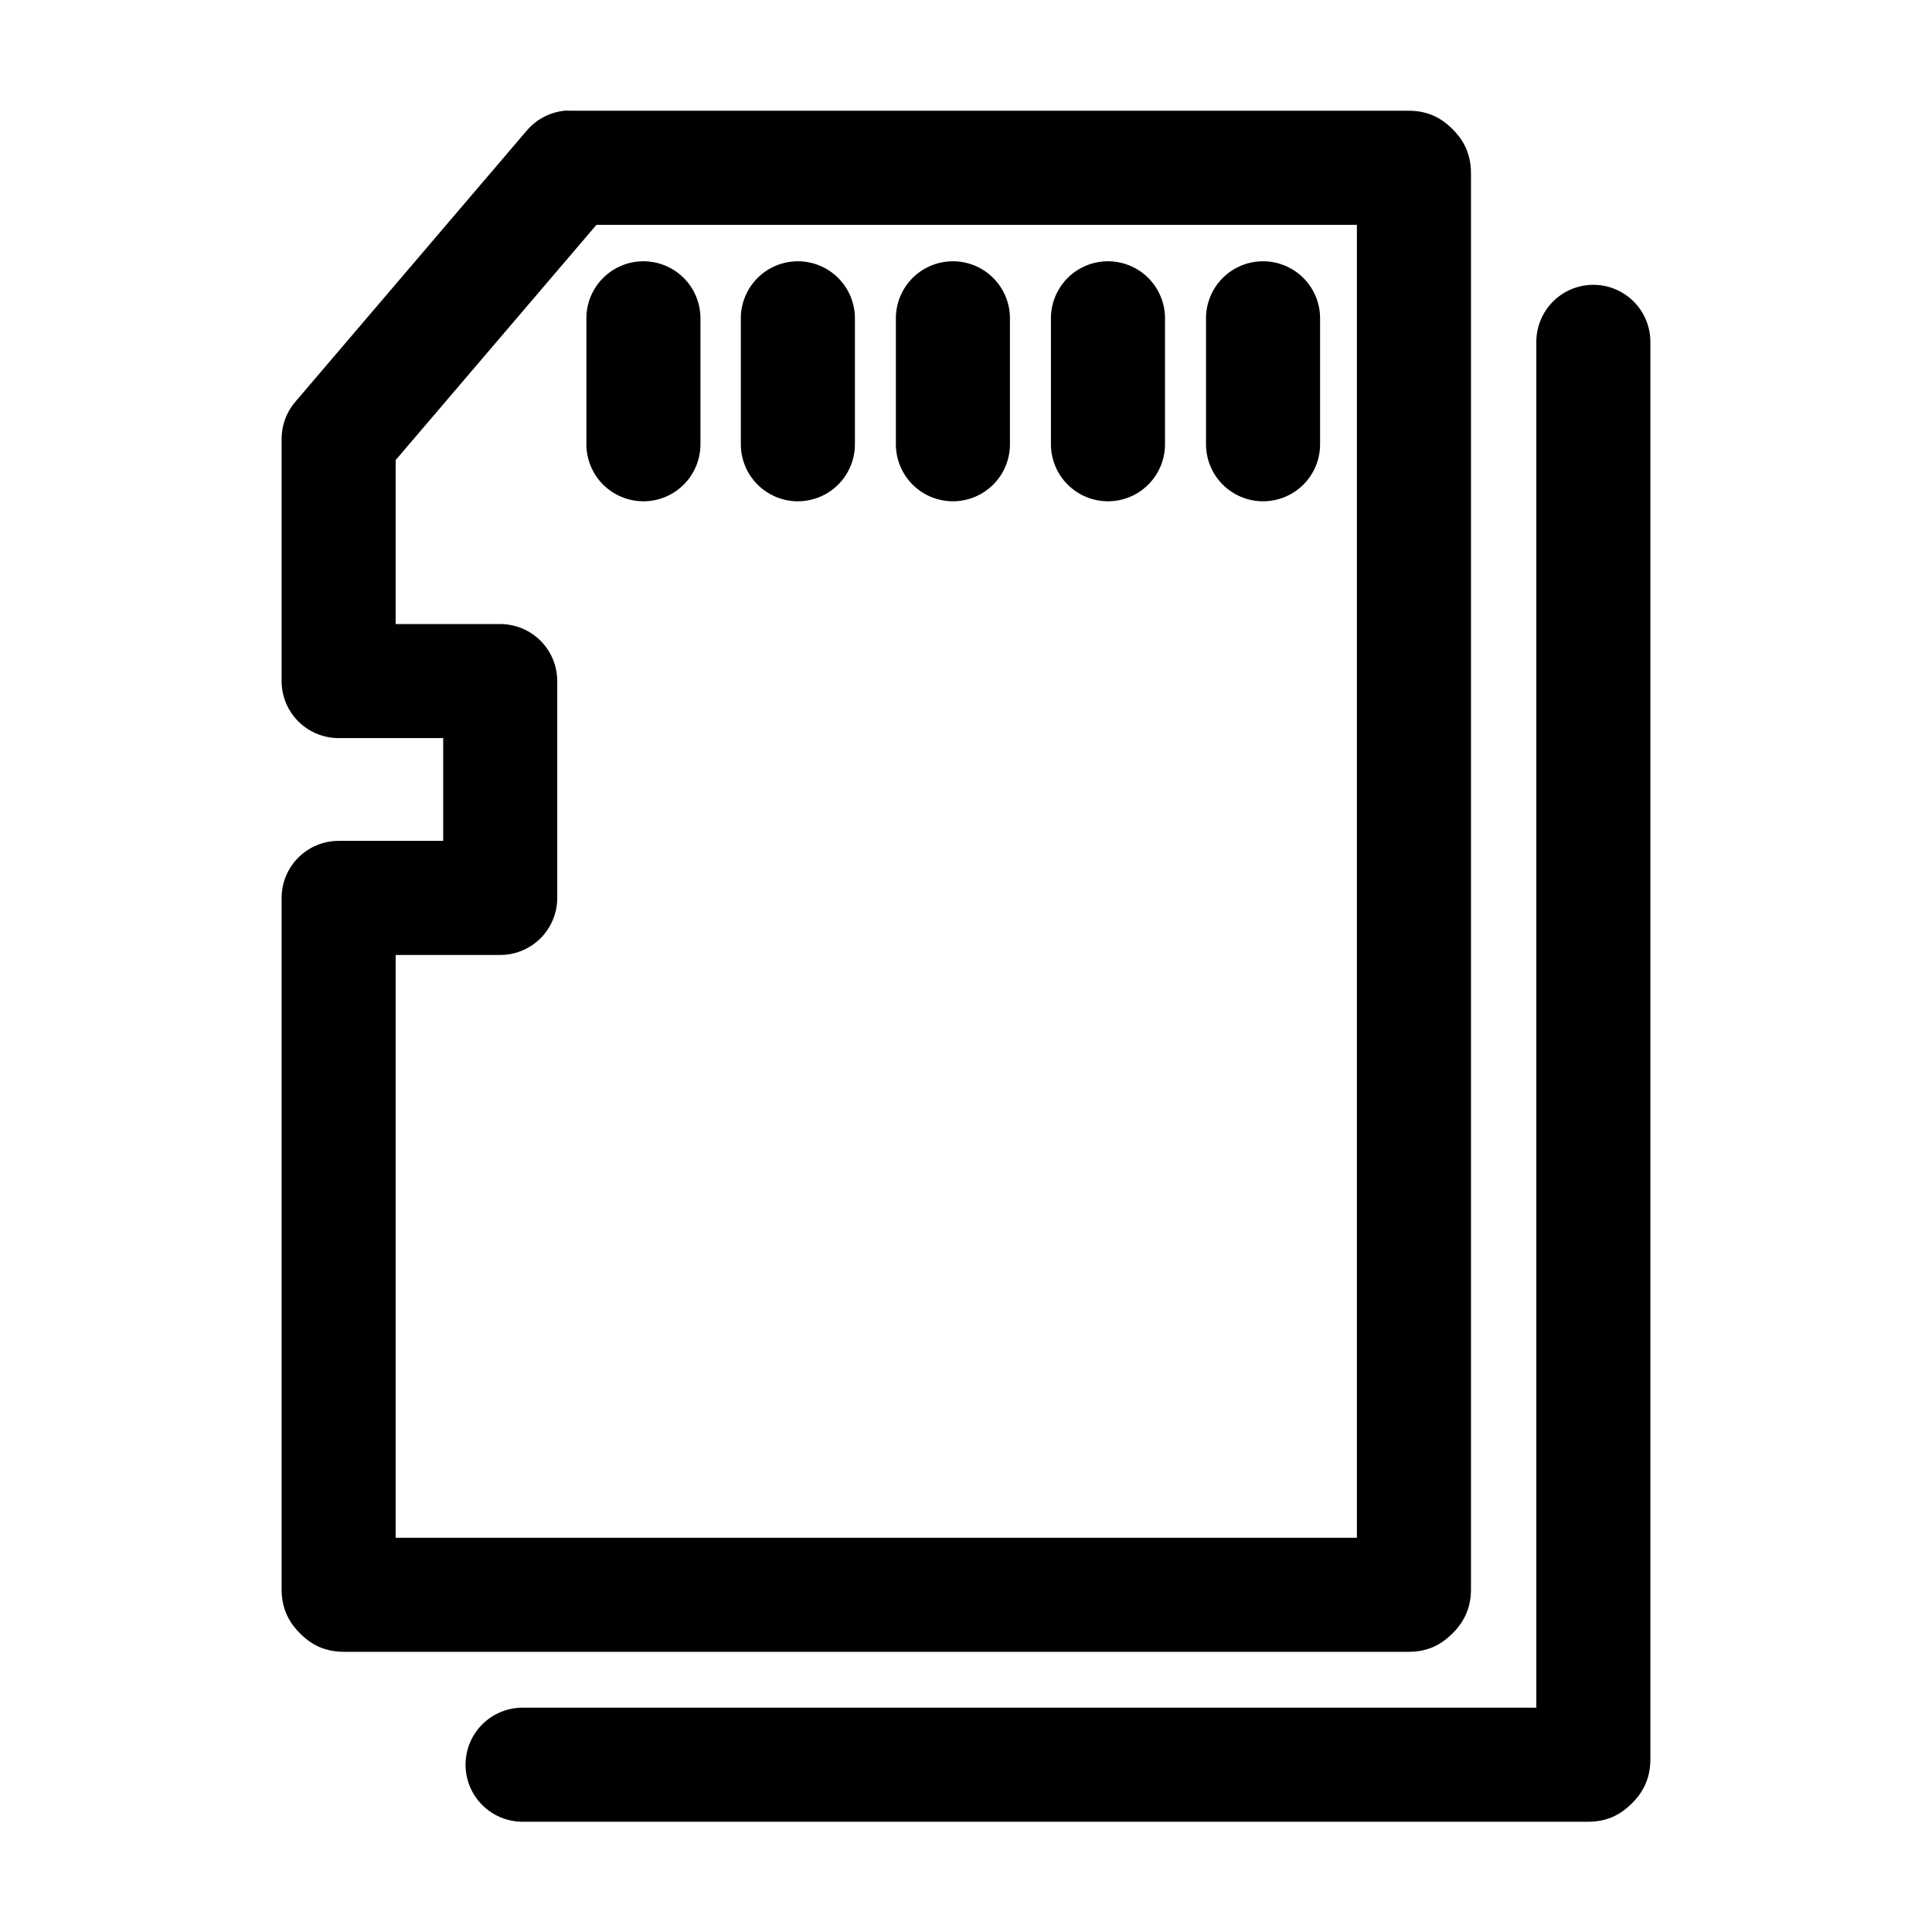
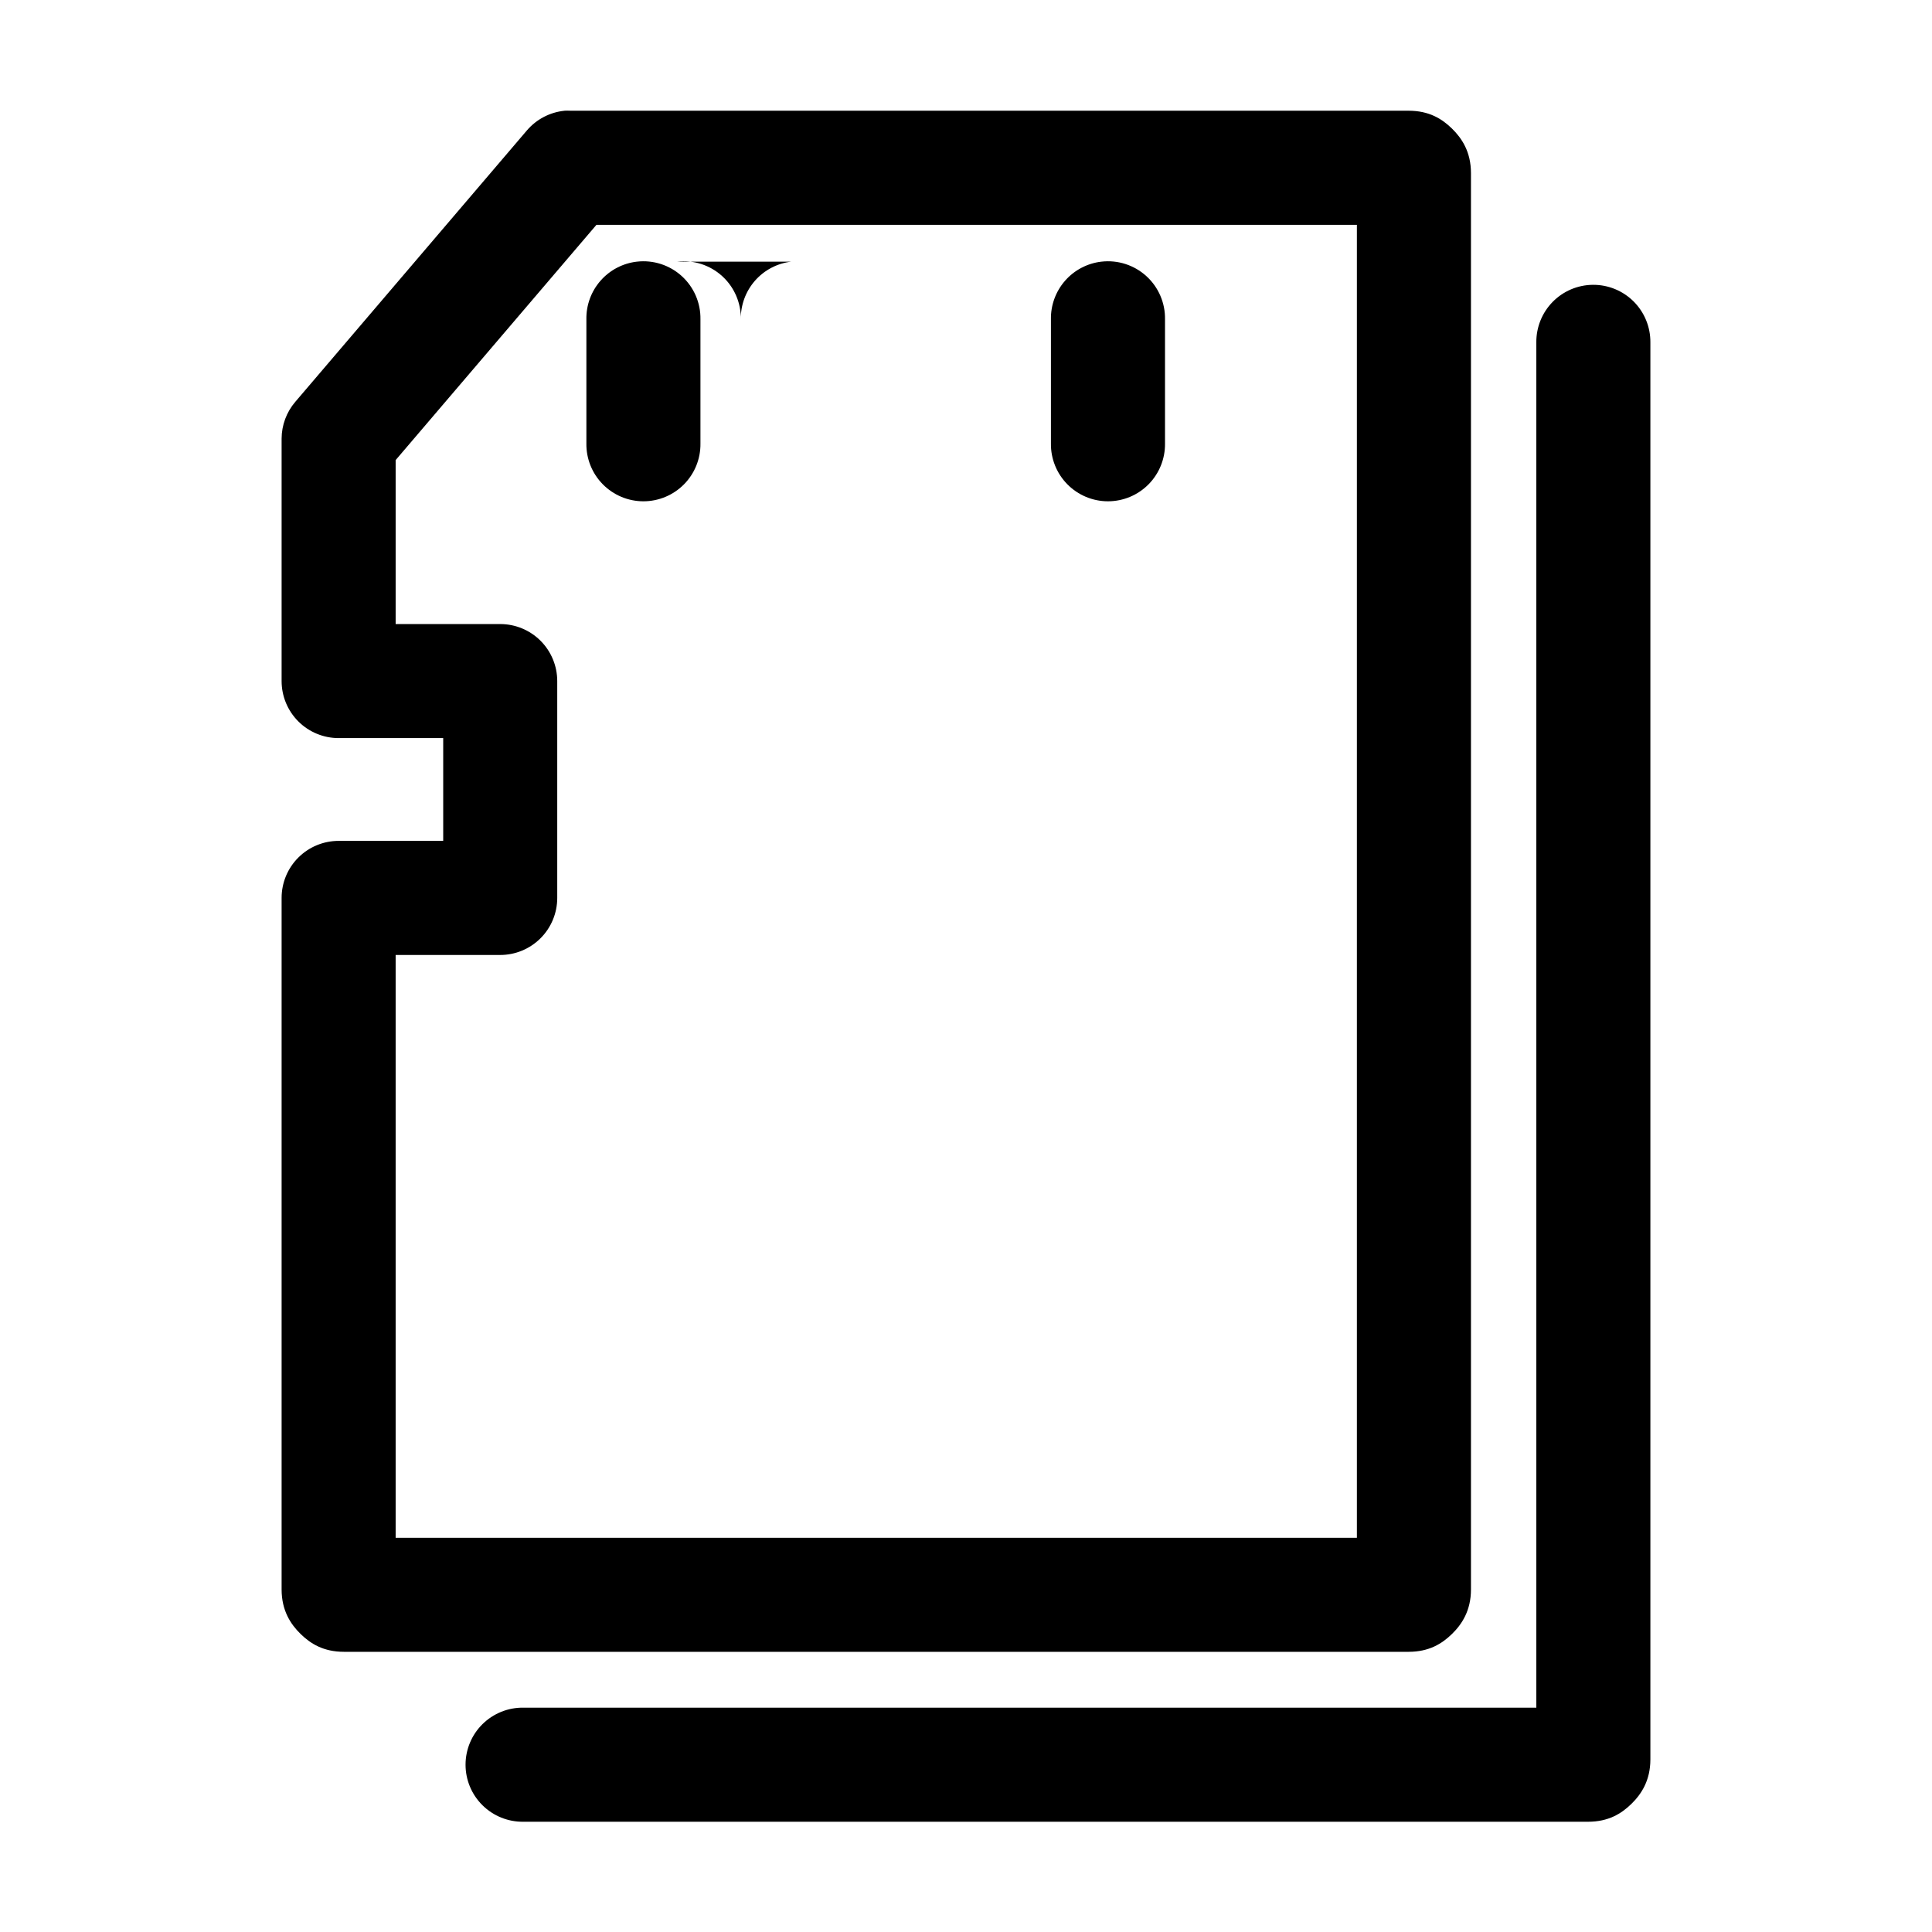
<svg xmlns="http://www.w3.org/2000/svg" fill="#000000" width="800px" height="800px" version="1.1" viewBox="144 144 512 512">
  <g>
    <path d="m312.78 213.34c-3.731 0.43-7.164 2.231-9.637 5.055-2.477 2.824-3.809 6.465-3.746 10.219v32.906-0.004c-0.059 4.047 1.508 7.945 4.352 10.828 2.84 2.879 6.715 4.504 10.762 4.504 4.047 0 7.922-1.625 10.766-4.504 2.84-2.883 4.406-6.781 4.348-10.828v-32.906 0.004c0.074-4.356-1.734-8.531-4.961-11.457-3.227-2.926-7.559-4.316-11.883-3.816z" />
    <path d="m293.57 173.35c-3.852 0.398-7.402 2.258-9.922 5.195l-61.398 71.949c-2.328 2.723-3.609 6.18-3.621 9.762v64.234c0 4.008 1.59 7.852 4.426 10.688 2.836 2.832 6.68 4.426 10.688 4.426h27.711v27.238h-27.711c-4.008 0-7.852 1.594-10.688 4.426-2.836 2.836-4.426 6.68-4.426 10.688v183.26c0 5.625 2.41 9.242 5.039 11.809 2.629 2.566 6.051 4.723 11.492 4.723h282.13c5.434 0 8.859-2.156 11.492-4.723 2.633-2.566 5.039-6.195 5.039-11.809v-375.34c0-5.621-2.41-9.242-5.039-11.809-2.629-2.566-6.047-4.723-11.492-4.723h-222.15v-0.004c-0.527-0.027-1.051-0.027-1.574 0zm8.5 30.23h201.52v347.95h-254.74v-154.45h27.711v-0.004c4.008 0 7.852-1.594 10.688-4.43 2.832-2.832 4.426-6.676 4.426-10.688v-57.465c0-4.008-1.594-7.852-4.426-10.688-2.836-2.832-6.68-4.426-10.688-4.426h-27.711v-43.453l53.215-62.348z" />
    <path d="m566.1 219.48c-4.008 0.039-7.836 1.672-10.641 4.535-2.805 2.867-4.356 6.727-4.316 10.734v361.8h-268.44 0.004c-4.047-0.055-7.945 1.512-10.828 4.352-2.883 2.84-4.504 6.719-4.504 10.766 0 4.047 1.621 7.922 4.504 10.762 2.883 2.84 6.781 4.41 10.828 4.352h282.13c5.438 0 8.859-2.156 11.492-4.723 2.633-2.566 5.039-6.195 5.039-11.809v-375.5c0.039-4.062-1.555-7.973-4.426-10.844-2.875-2.875-6.785-4.469-10.848-4.426z" />
-     <path d="m476.99 213.34c-3.731 0.43-7.164 2.231-9.641 5.055-2.473 2.824-3.805 6.465-3.742 10.219v32.906-0.004c-0.059 4.047 1.508 7.945 4.348 10.828 2.844 2.879 6.719 4.504 10.766 4.504s7.922-1.625 10.766-4.504c2.84-2.883 4.406-6.781 4.348-10.828v-32.906 0.004c0.074-4.356-1.734-8.531-4.961-11.457-3.227-2.926-7.559-4.316-11.883-3.816z" />
    <path d="m435.89 213.34c-3.727 0.43-7.164 2.231-9.637 5.055-2.473 2.824-3.809 6.465-3.746 10.219v32.906-0.004c-0.055 4.047 1.512 7.945 4.352 10.828 2.84 2.879 6.719 4.504 10.762 4.504 4.047 0 7.926-1.625 10.766-4.504 2.84-2.883 4.406-6.781 4.352-10.828v-32.906 0.004c0.074-4.356-1.734-8.531-4.961-11.457s-7.559-4.316-11.887-3.816z" />
-     <path d="m394.8 213.34c-3.731 0.43-7.164 2.231-9.641 5.055-2.473 2.824-3.809 6.465-3.742 10.219v32.906-0.004c-0.059 4.047 1.508 7.945 4.348 10.828 2.844 2.879 6.719 4.504 10.766 4.504s7.922-1.625 10.762-4.504c2.844-2.883 4.41-6.781 4.352-10.828v-32.906 0.004c0.074-4.356-1.734-8.531-4.961-11.457s-7.559-4.316-11.883-3.816z" />
-     <path d="m353.71 213.34c-3.727 0.43-7.164 2.231-9.637 5.055-2.473 2.824-3.809 6.465-3.746 10.219v32.906-0.004c-0.059 4.047 1.512 7.945 4.352 10.828 2.84 2.879 6.719 4.504 10.762 4.504 4.047 0 7.926-1.625 10.766-4.504 2.84-2.883 4.406-6.781 4.352-10.828v-32.906 0.004c0.074-4.356-1.734-8.531-4.961-11.457-3.227-2.926-7.559-4.316-11.887-3.816z" />
+     <path d="m353.71 213.34c-3.727 0.43-7.164 2.231-9.637 5.055-2.473 2.824-3.809 6.465-3.746 10.219v32.906-0.004v-32.906 0.004c0.074-4.356-1.734-8.531-4.961-11.457-3.227-2.926-7.559-4.316-11.887-3.816z" />
  </g>
</svg>